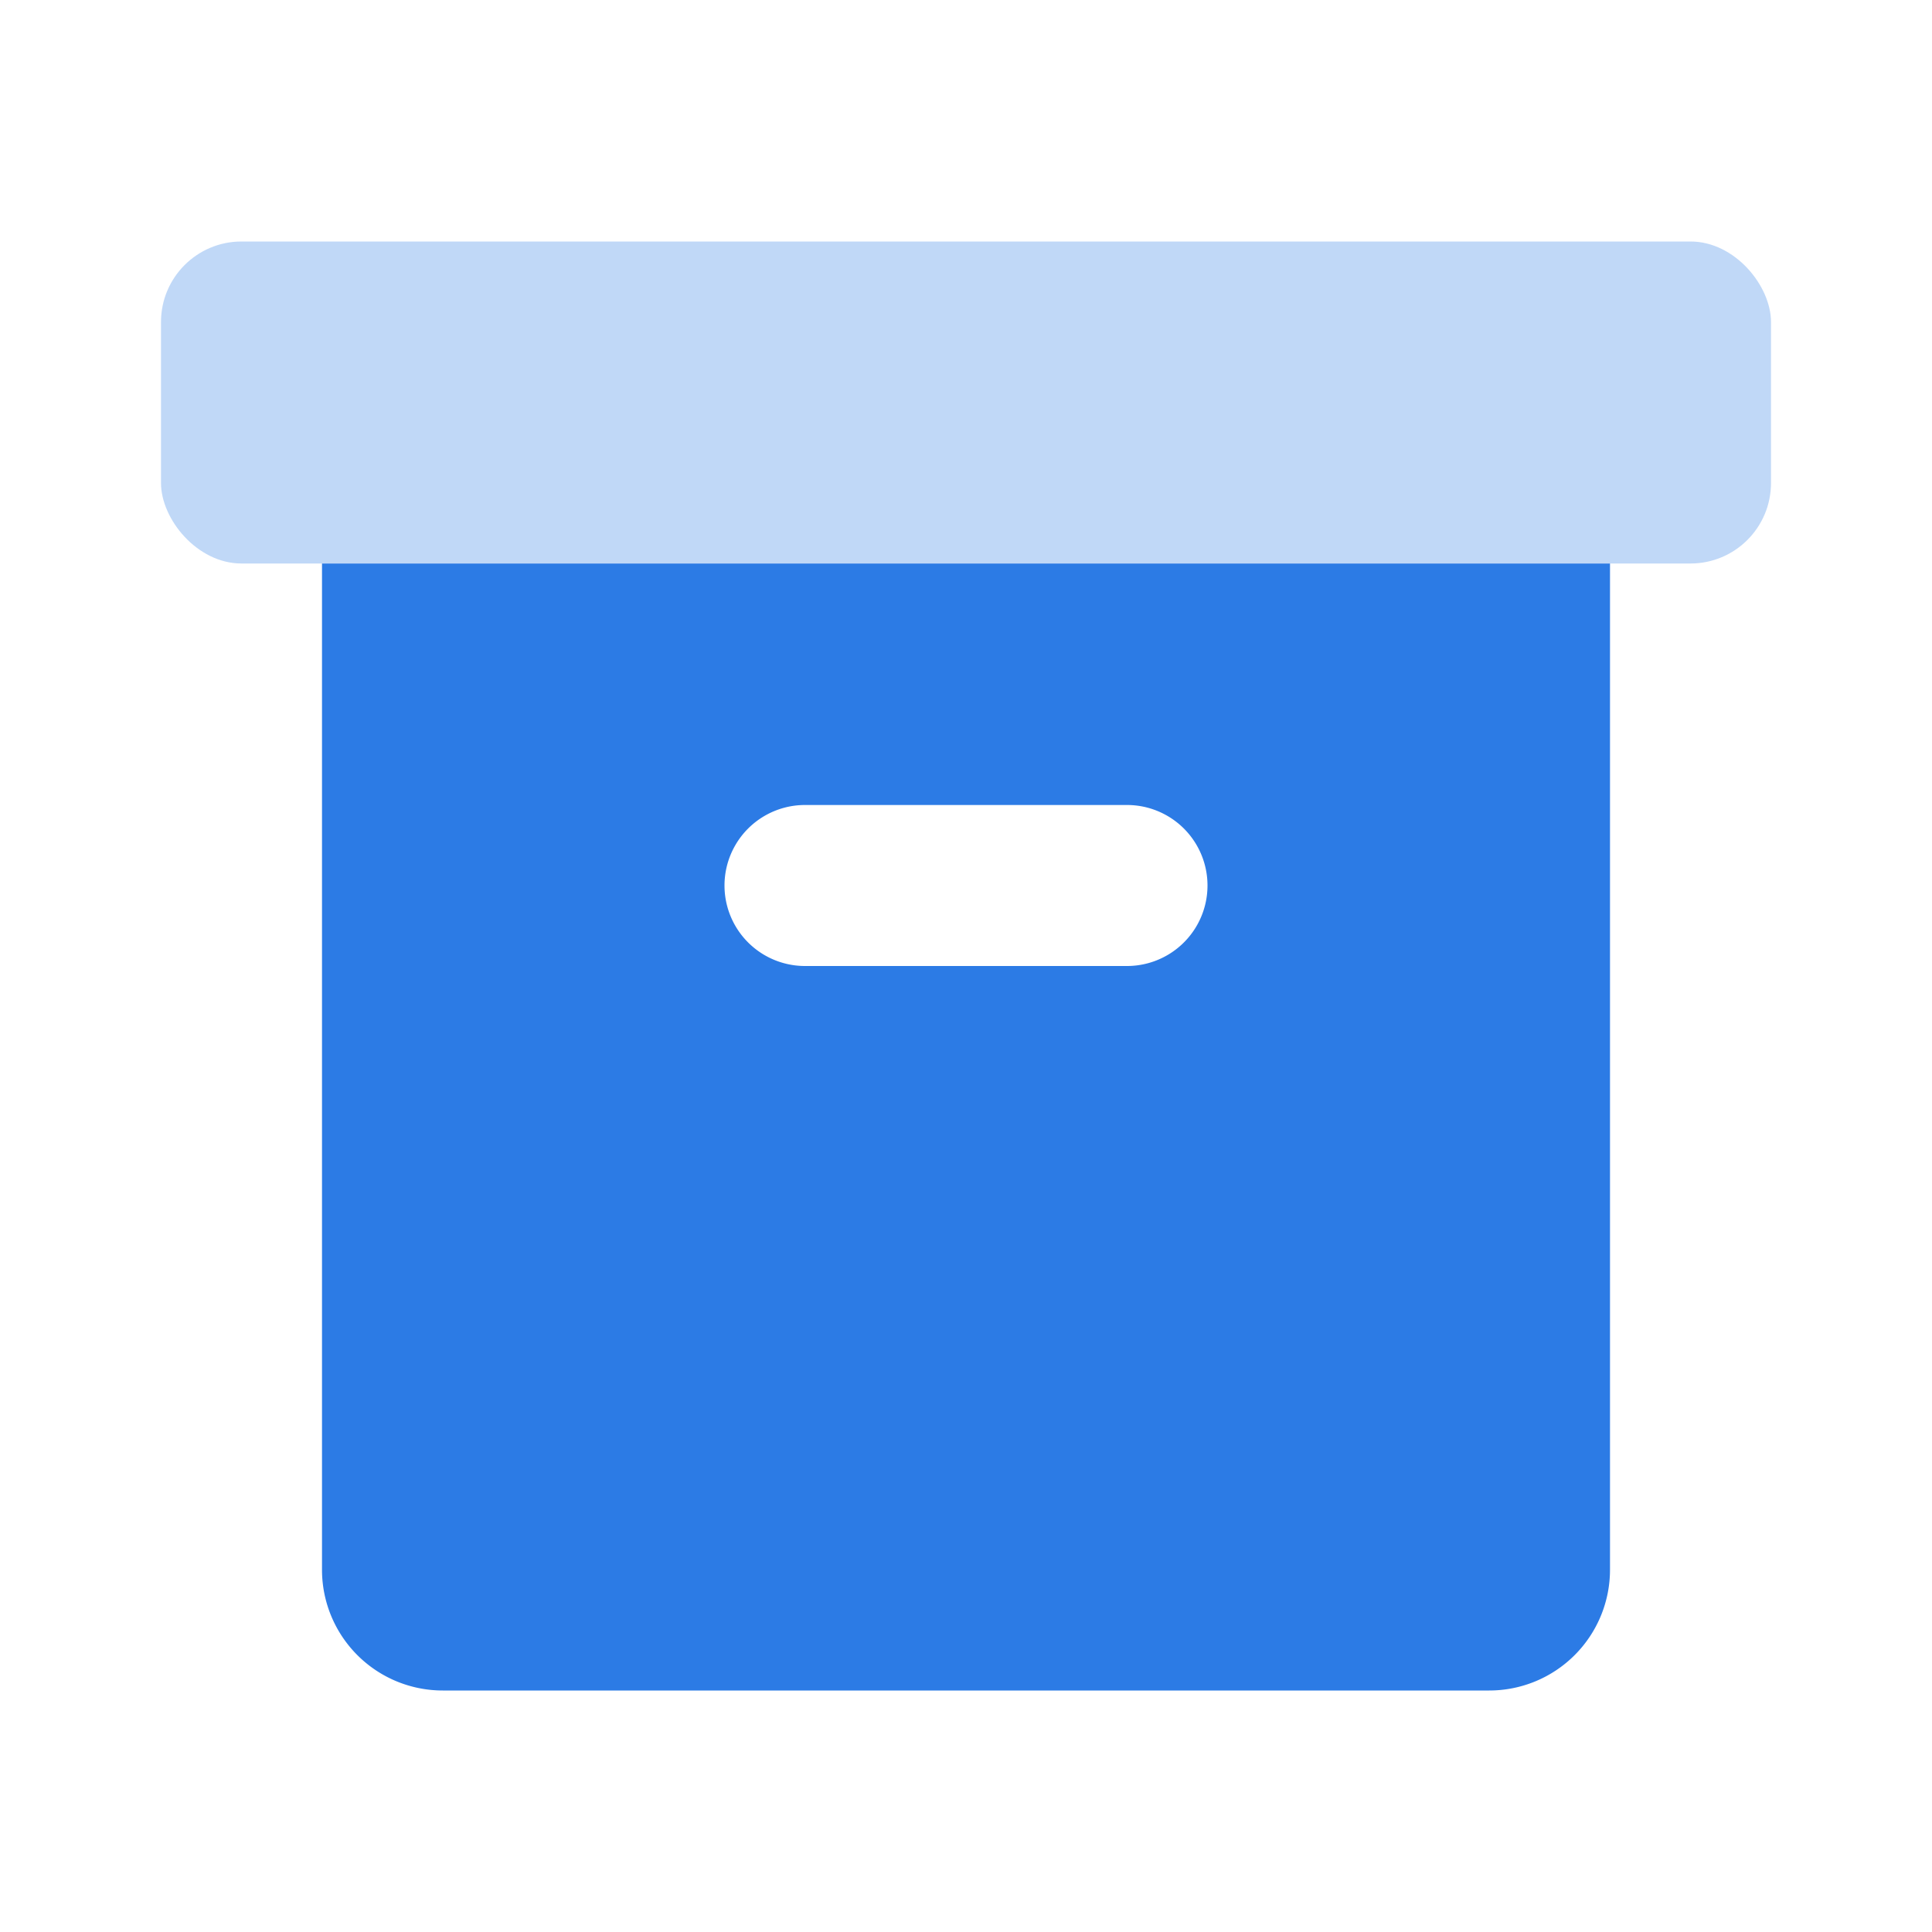
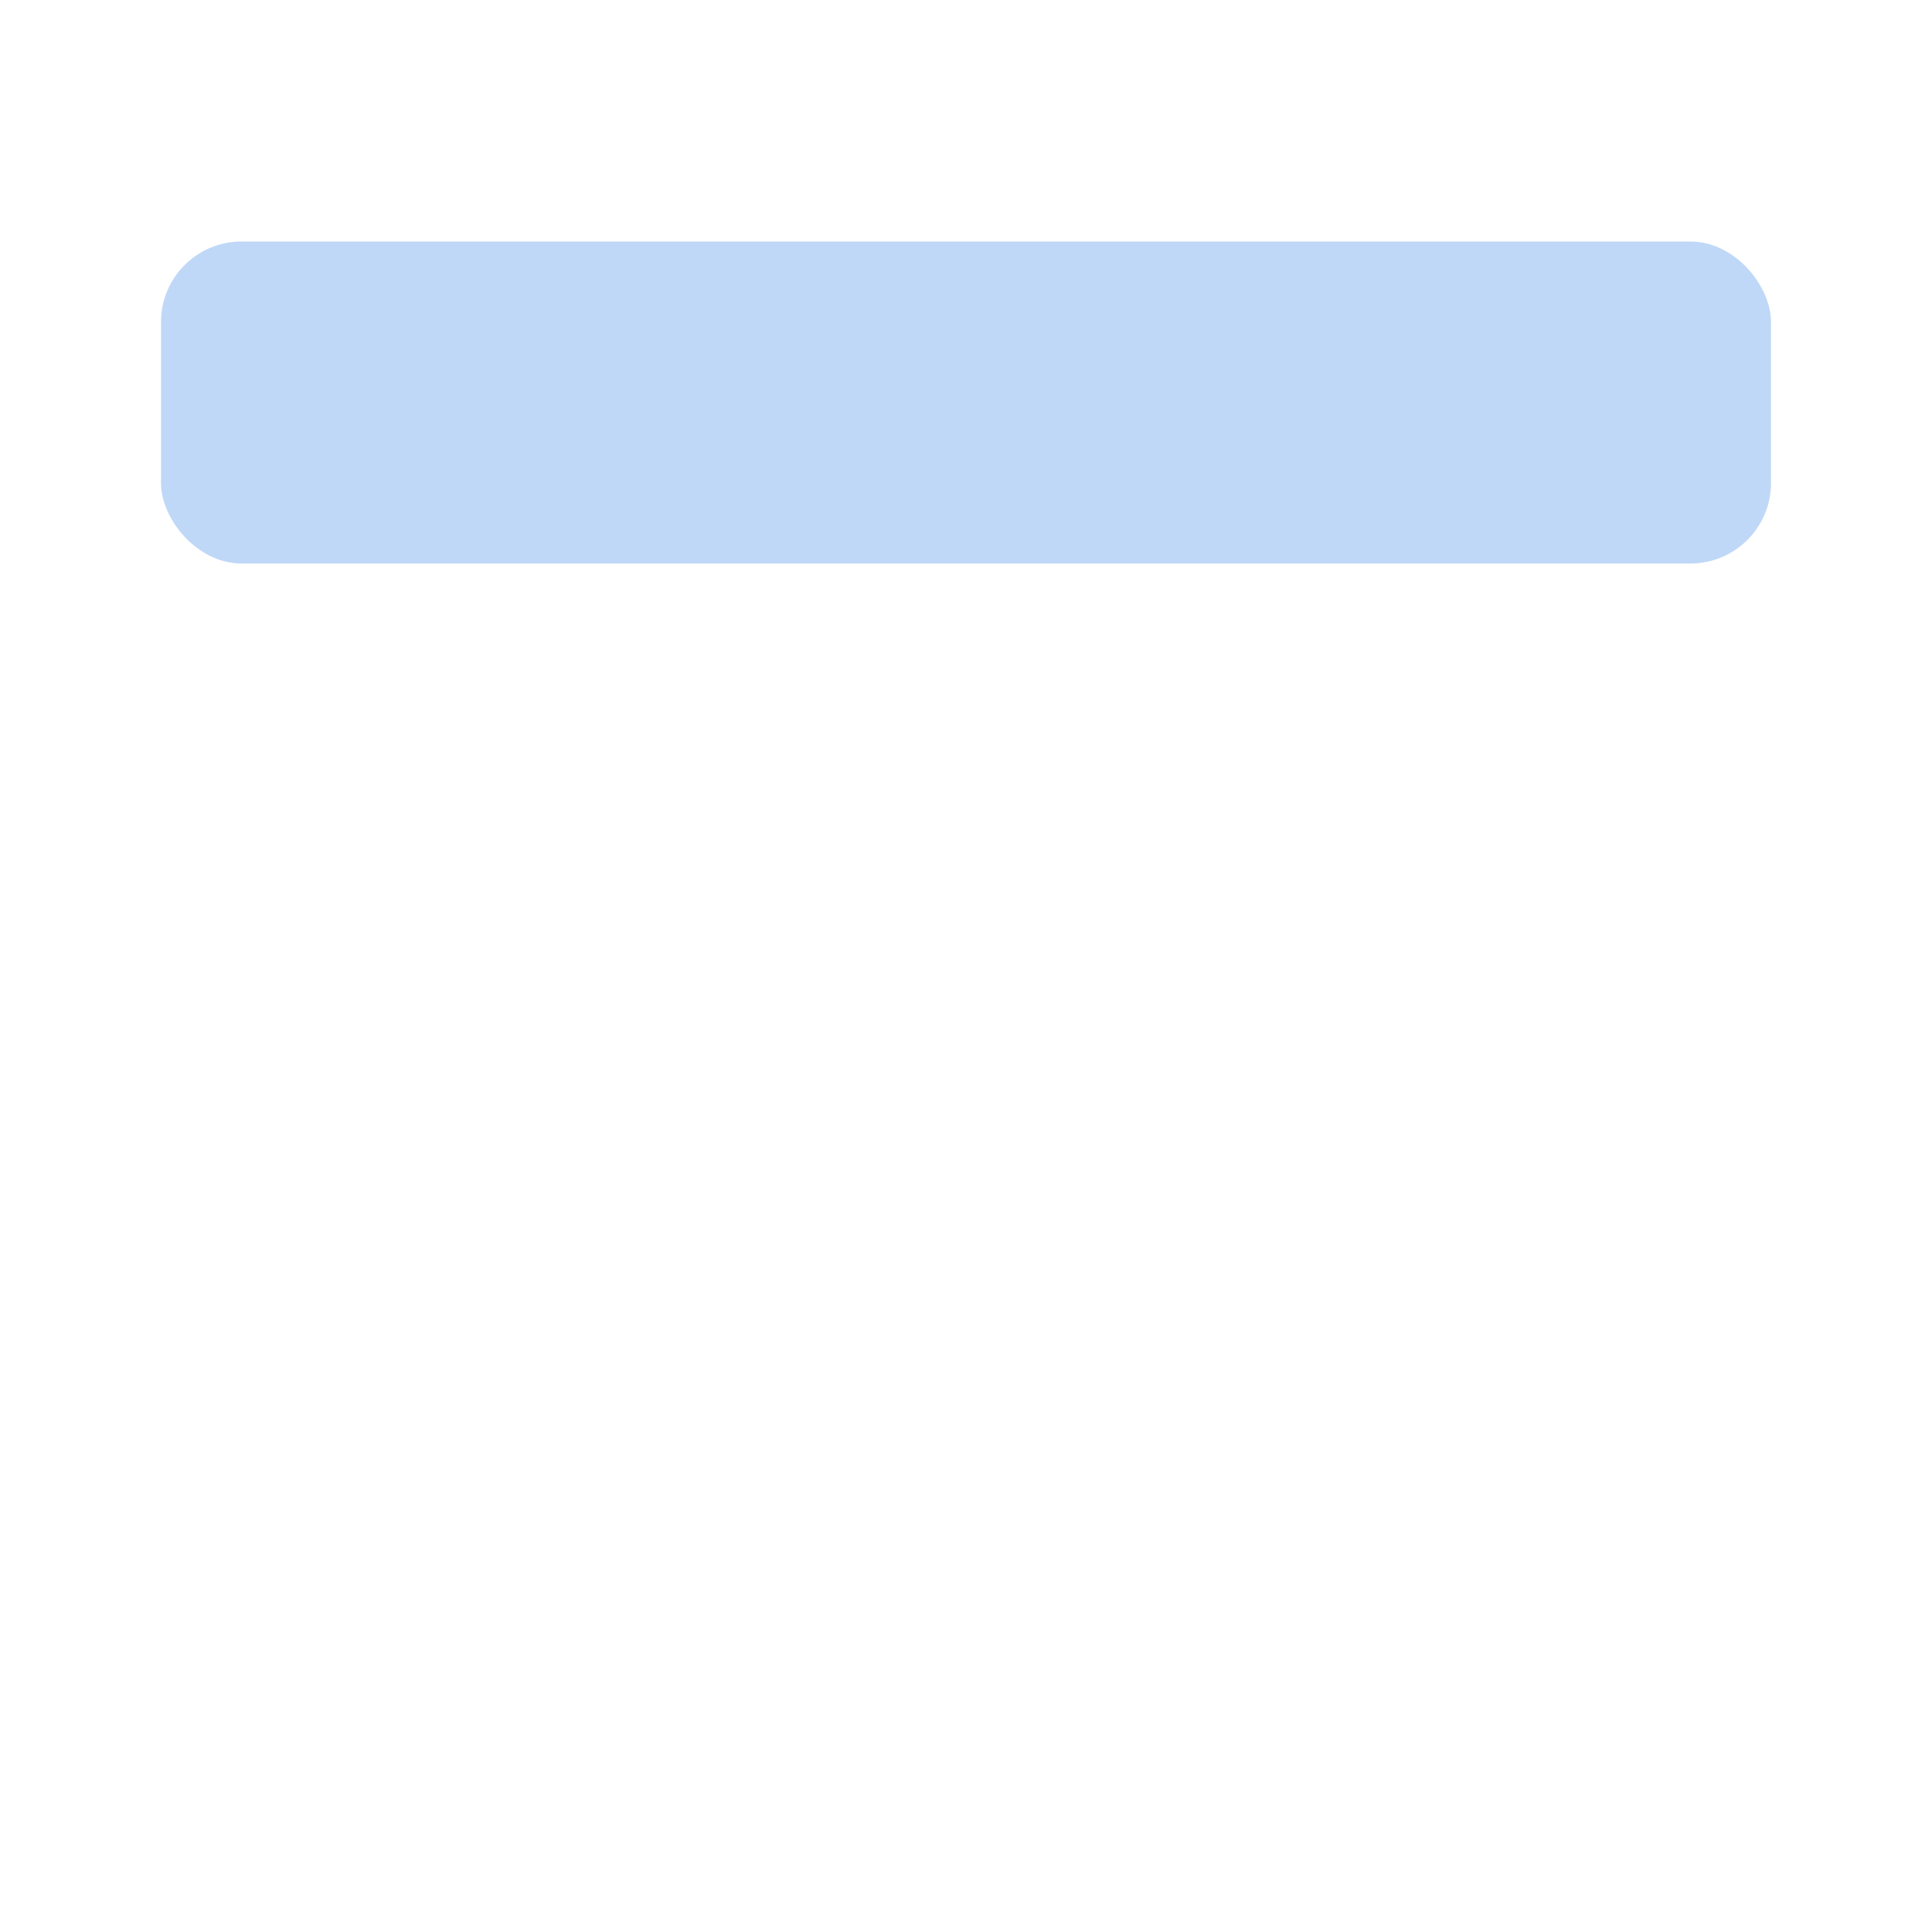
<svg xmlns="http://www.w3.org/2000/svg" width="24" height="24" viewBox="0 0 24 24">
  <g fill="none" fill-rule="evenodd">
-     <path d="M0 0h24v24H0z" />
-     <path d="M4 7h16v12.5a1.5 1.5 0 01-1.5 1.5h-13A1.5 1.5 0 014 19.5V7zm6 3a1 1 0 000 2h4a1 1 0 000-2h-4z" fill="#2c7be5" />
    <rect fill="#2c7be5" opacity=".3" x="2" y="3" width="20" height="4" rx="1" />
  </g>
</svg>